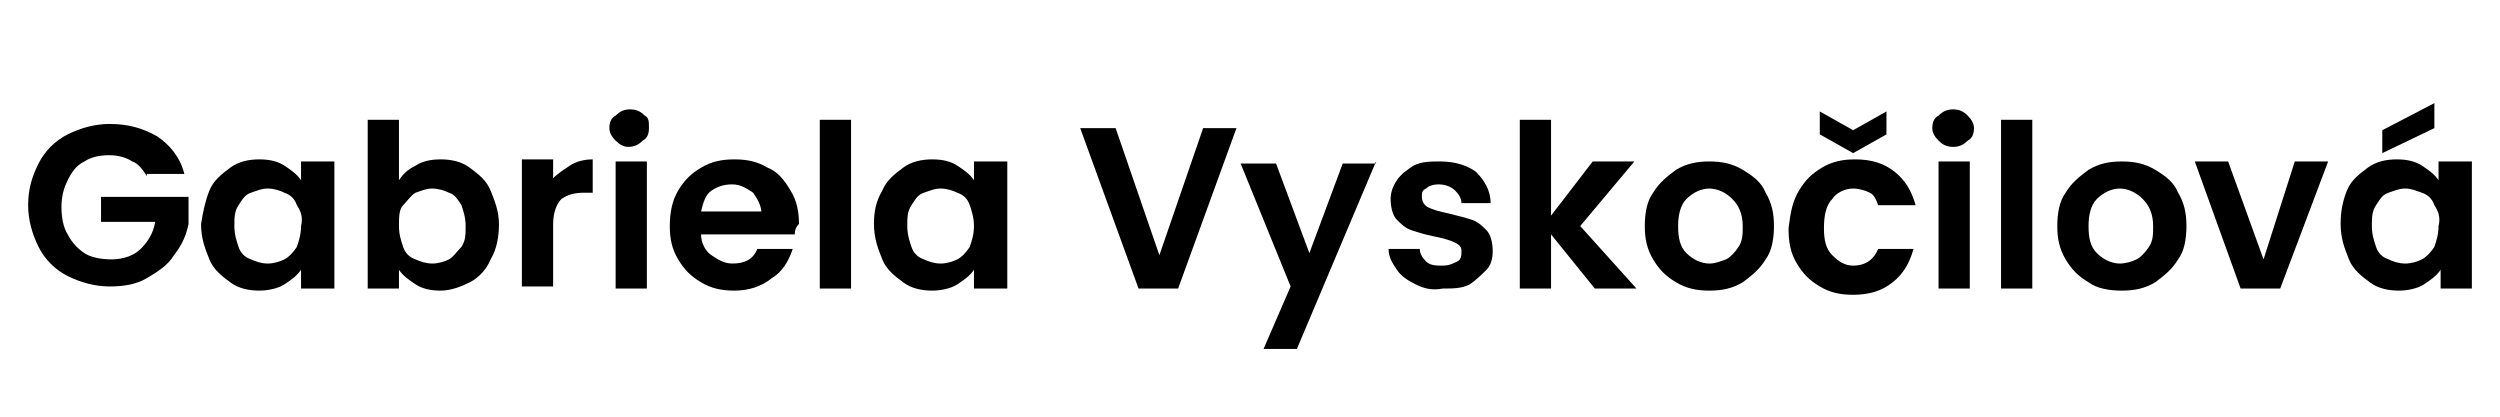
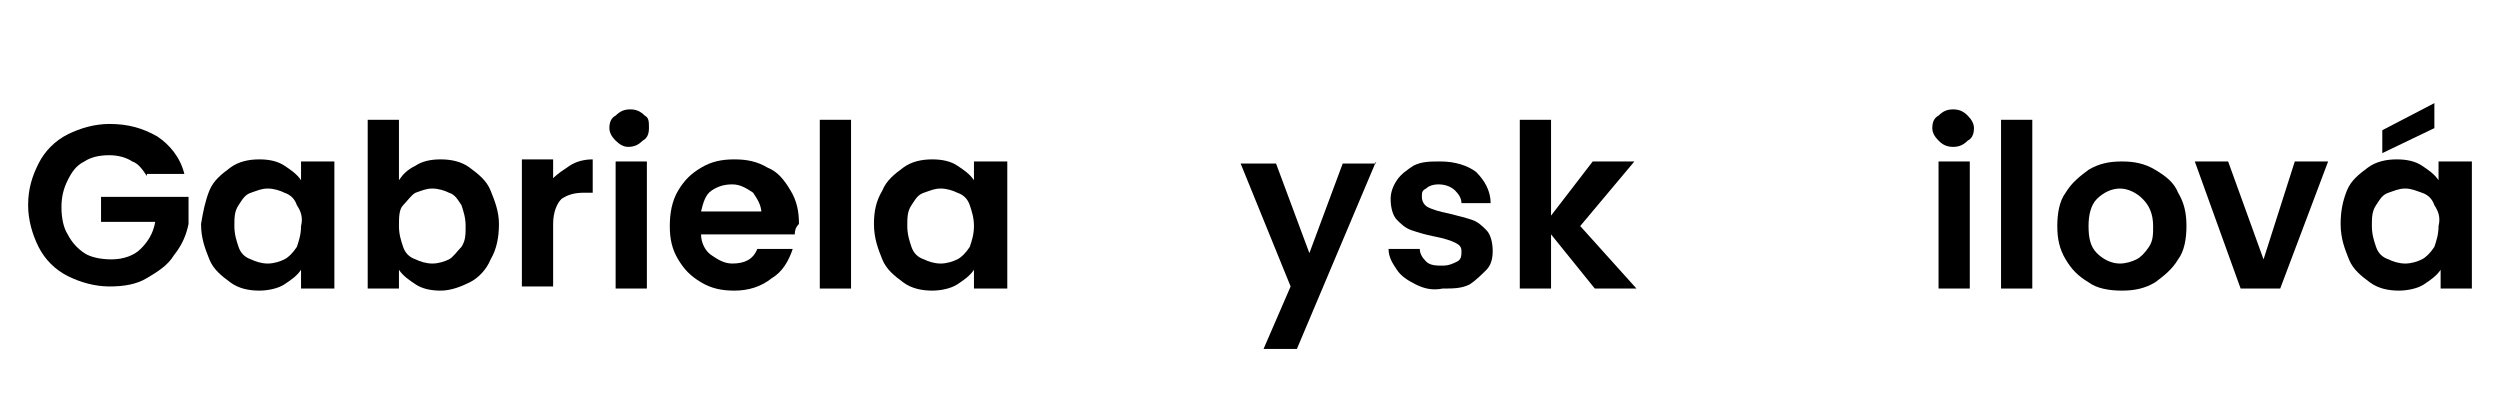
<svg xmlns="http://www.w3.org/2000/svg" id="Vrstva_1" data-name="Vrstva 1" viewBox="0 0 120 20">
  <path d="m7.05,8.45c-.2-.3-.4-.6-.7-.7-.3-.2-.7-.3-1.1-.3-.5,0-.9.1-1.2.3-.4.2-.6.5-.8.9s-.3.8-.3,1.3.1,1,.3,1.3c.2.4.5.7.8.9s.8.3,1.3.3c.6,0,1.1-.2,1.4-.5s.6-.7.7-1.3h-2.6v-1.2h4.2v1.3c-.1.5-.3,1-.7,1.5-.3.5-.8.8-1.3,1.1s-1.1.4-1.8.4-1.4-.2-2-.5-1.1-.8-1.4-1.4-.5-1.3-.5-2c0-.8.2-1.4.5-2s.8-1.1,1.4-1.4,1.3-.5,2-.5c.9,0,1.6.2,2.3.6.6.4,1.1,1,1.3,1.8h-1.8v.1Z" />
  <path d="m10.05,9.15c.2-.5.6-.8,1-1.1.4-.3.9-.4,1.4-.4s.9.1,1.2.3c.3.2.6.4.8.7v-.9h1.6v6.1h-1.6v-.9c-.2.3-.5.5-.8.7s-.8.3-1.2.3c-.5,0-1-.1-1.4-.4s-.8-.6-1-1.1-.4-1-.4-1.7c.1-.6.2-1.1.4-1.6Zm4.2.7c-.1-.3-.3-.5-.6-.6-.2-.1-.5-.2-.8-.2s-.5.1-.8.2-.4.3-.6.6c-.2.3-.2.6-.2,1s.1.7.2,1c.1.3.3.5.6.6.2.1.5.2.8.2s.6-.1.8-.2.4-.3.6-.6c.1-.3.2-.6.2-1,.1-.4,0-.7-.2-1Z" />
  <path d="m19.95,7.95c.3-.2.7-.3,1.2-.3s1,.1,1.4.4.8.6,1,1.1.4,1,.4,1.6-.1,1.2-.4,1.7c-.2.5-.6.9-1,1.1s-.9.4-1.4.4-.9-.1-1.2-.3c-.3-.2-.6-.4-.8-.7v.9h-1.5V5.75h1.5v2.9c.2-.3.4-.5.8-.7Zm2.2,1.9c-.2-.3-.3-.5-.6-.6-.2-.1-.5-.2-.8-.2s-.5.1-.8.2c-.2.1-.4.4-.6.6s-.2.6-.2,1,.1.7.2,1,.3.5.6.6c.2.1.5.2.8.2s.6-.1.8-.2c.2-.1.4-.4.6-.6.2-.3.2-.6.2-1s-.1-.7-.2-1Z" />
  <path d="m27.35,7.95c.3-.2.7-.3,1.1-.3v1.6h-.4c-.5,0-.8.1-1.1.3-.2.2-.4.6-.4,1.2v3h-1.5v-6.1h1.5v.9c.2-.2.5-.4.8-.6Z" />
  <path d="m29.55,6.75c-.2-.2-.3-.4-.3-.6,0-.3.1-.5.3-.6.2-.2.4-.3.7-.3s.5.1.7.3c.2.1.2.3.2.6s-.1.5-.3.6c-.2.2-.4.3-.7.3-.2,0-.4-.1-.6-.3Zm1.5,1v6.1h-1.5v-6.1h1.5Z" />
  <path d="m38.15,11.25h-4.5c0,.4.2.8.5,1s.6.4,1,.4c.6,0,1-.2,1.2-.7h1.7c-.2.6-.5,1.1-1,1.4-.5.4-1.1.6-1.8.6-.6,0-1.1-.1-1.6-.4-.5-.3-.8-.6-1.1-1.1s-.4-1-.4-1.6.1-1.2.4-1.7.6-.8,1.1-1.1c.5-.3,1-.4,1.6-.4s1.1.1,1.6.4c.5.2.8.6,1.1,1.1s.4,1,.4,1.6c-.2.2-.2.4-.2.5Zm-1.6-1c0-.4-.2-.7-.4-1-.3-.2-.6-.4-1-.4s-.7.1-1,.3c-.3.2-.4.6-.5,1h2.9v.1Z" />
  <path d="m40.85,5.75v8.1h-1.5V5.75h1.5Z" />
  <path d="m42.35,9.15c.2-.5.6-.8,1-1.1.4-.3.9-.4,1.4-.4s.9.1,1.2.3c.3.2.6.4.8.7v-.9h1.6v6.1h-1.6v-.9c-.2.3-.5.5-.8.7s-.8.3-1.2.3c-.5,0-1-.1-1.4-.4s-.8-.6-1-1.1-.4-1-.4-1.7c0-.6.1-1.1.4-1.6Zm4.2.7c-.1-.3-.3-.5-.6-.6-.2-.1-.5-.2-.8-.2s-.5.1-.8.2-.4.3-.6.6c-.2.3-.2.6-.2,1s.1.7.2,1c.1.3.3.5.6.6.2.1.5.2.8.2s.6-.1.8-.2.4-.3.6-.6c.1-.3.2-.6.2-1,0-.4-.1-.7-.2-1Z" />
-   <path d="m59.35,6.15l-2.8,7.7h-1.9l-2.8-7.7h1.7l2.1,6.1,2.1-6.1h1.6Z" />
  <path d="m66.05,7.75l-3.8,9h-1.6l1.3-3-2.4-5.9h1.7l1.6,4.3,1.6-4.3h1.6v-.1Z" />
  <path d="m67.95,13.65c-.4-.2-.7-.4-.9-.7-.2-.3-.4-.6-.4-1h1.5c0,.2.1.4.3.6.2.2.5.2.8.2s.5-.1.7-.2.2-.3.2-.5-.1-.3-.3-.4c-.2-.1-.5-.2-1-.3-.5-.1-.8-.2-1.1-.3-.3-.1-.5-.3-.7-.5s-.3-.6-.3-1c0-.3.1-.6.3-.9s.5-.5.8-.7c.4-.2.8-.2,1.3-.2.7,0,1.3.2,1.7.5.4.4.7.9.7,1.5h-1.4c0-.2-.1-.4-.3-.6s-.5-.3-.8-.3-.5.1-.6.2c-.2.1-.2.2-.2.4s.1.4.3.5c.2.1.5.2,1,.3.4.1.8.2,1.1.3s.5.3.7.5.3.6.3,1-.1.7-.3.9-.5.5-.8.7c-.4.2-.8.2-1.3.2-.5.1-.9,0-1.3-.2Z" />
  <path d="m76.55,13.85l-2.1-2.6v2.6h-1.5V5.75h1.5v4.6l2-2.6h2l-2.6,3.1,2.7,3h-2Z" />
-   <path d="m80.45,13.55c-.5-.3-.8-.6-1.1-1.1-.3-.5-.4-1-.4-1.6s.1-1.2.4-1.6c.3-.5.7-.8,1.1-1.1.5-.3,1-.4,1.6-.4s1.1.1,1.6.4.9.6,1.1,1.1c.3.5.4,1,.4,1.6s-.1,1.2-.4,1.6c-.3.5-.7.8-1.1,1.1-.5.3-1,.4-1.6.4s-1.1-.1-1.6-.4Zm2.4-1.1c.2-.1.4-.3.6-.6s.2-.6.2-1c0-.6-.2-1-.5-1.3s-.7-.5-1.1-.5-.8.2-1.1.5c-.3.3-.4.8-.4,1.3,0,.6.1,1,.4,1.3s.7.5,1.1.5c.3,0,.5-.1.8-.2Z" />
-   <path d="m86.35,9.15c.3-.5.6-.8,1.1-1.1.5-.3,1-.4,1.6-.4.8,0,1.4.2,1.9.6s.8.9,1,1.6h-1.8c-.1-.3-.2-.5-.4-.6-.2-.1-.5-.2-.8-.2-.4,0-.8.2-1,.5-.3.3-.4.8-.4,1.4s.1,1,.4,1.3.6.5,1,.5c.6,0,1-.3,1.2-.8h1.7c-.2.7-.5,1.2-1,1.6s-1.1.6-1.9.6c-.6,0-1.1-.1-1.6-.4-.5-.3-.8-.6-1.1-1.1s-.4-1-.4-1.7c.1-.8.2-1.3.5-1.8Zm4.2-2.7l-1.6.9-1.6-.9v-1.1l1.6.9,1.6-.9v1.1Z" />
  <path d="m93.05,6.75c-.2-.2-.3-.4-.3-.6,0-.3.1-.5.3-.6.2-.2.4-.3.7-.3s.5.1.7.3c.2.2.3.4.3.6,0,.3-.1.5-.3.6-.2.2-.4.3-.7.3s-.5-.1-.7-.3Zm1.5,1v6.1h-1.5v-6.1h1.5Z" />
  <path d="m97.55,5.75v8.1h-1.5V5.75h1.5Z" />
  <path d="m100.25,13.55c-.5-.3-.8-.6-1.1-1.1-.3-.5-.4-1-.4-1.6s.1-1.2.4-1.6c.3-.5.7-.8,1.1-1.1.5-.3,1-.4,1.6-.4s1.1.1,1.6.4.9.6,1.1,1.1c.3.5.4,1,.4,1.6s-.1,1.2-.4,1.6c-.3.5-.7.8-1.1,1.1-.5.3-1,.4-1.6.4s-1.2-.1-1.6-.4Zm2.3-1.1c.2-.1.4-.3.6-.6s.2-.6.2-1c0-.6-.2-1-.5-1.3s-.7-.5-1.1-.5-.8.2-1.1.5c-.3.3-.4.8-.4,1.3,0,.6.1,1,.4,1.3s.7.5,1.1.5c.3,0,.6-.1.8-.2Z" />
  <path d="m108.65,12.45l1.5-4.7h1.6l-2.3,6.1h-1.9l-2.2-6.1h1.6l1.7,4.7Z" />
  <path d="m112.65,9.15c.2-.5.6-.8,1-1.1.4-.3.9-.4,1.4-.4s.9.1,1.2.3c.3.2.6.4.8.7v-.9h1.6v6.1h-1.5v-.9c-.2.3-.5.5-.8.7s-.8.3-1.2.3c-.5,0-1-.1-1.4-.4s-.8-.6-1-1.1-.4-1-.4-1.7c0-.6.1-1.1.3-1.6Zm4.2.7c-.1-.3-.3-.5-.6-.6s-.5-.2-.8-.2-.5.1-.8.2-.4.3-.6.6-.2.6-.2,1,.1.7.2,1,.3.5.6.6c.2.1.5.2.8.2s.6-.1.8-.2c.2-.1.4-.3.6-.6.1-.3.2-.6.2-1,.1-.4,0-.7-.2-1Zm0-3.7l-2.5,1.2v-1.1l2.5-1.3v1.2Z" />
</svg>